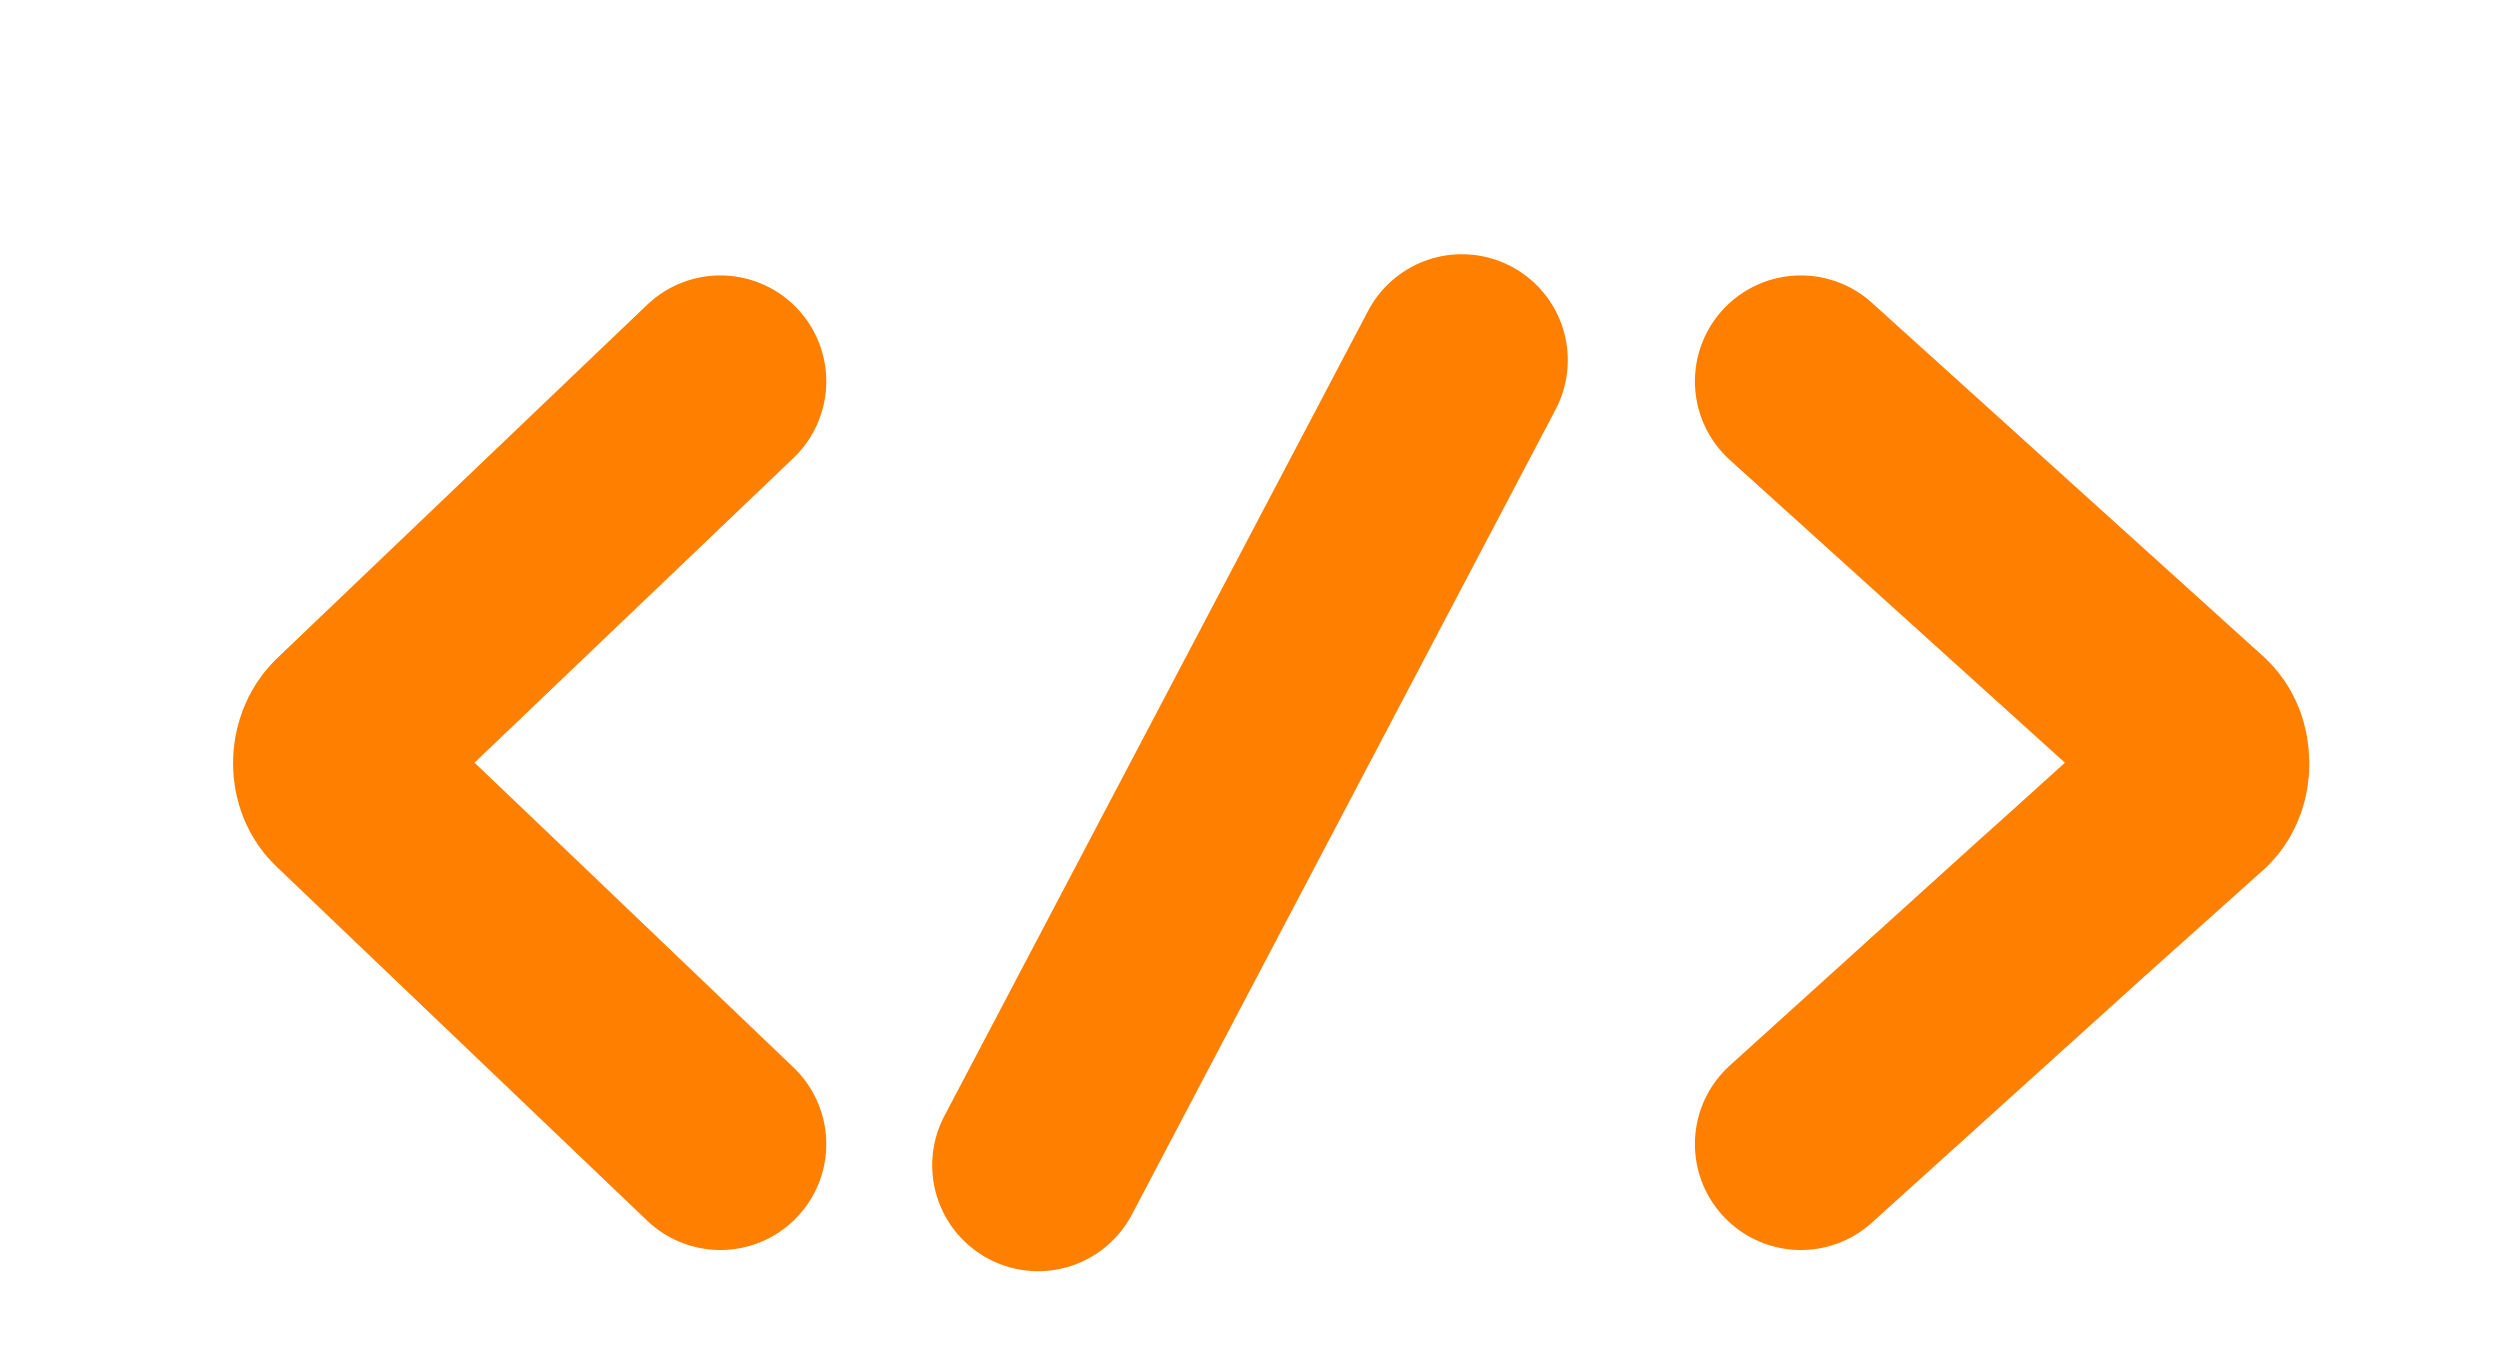
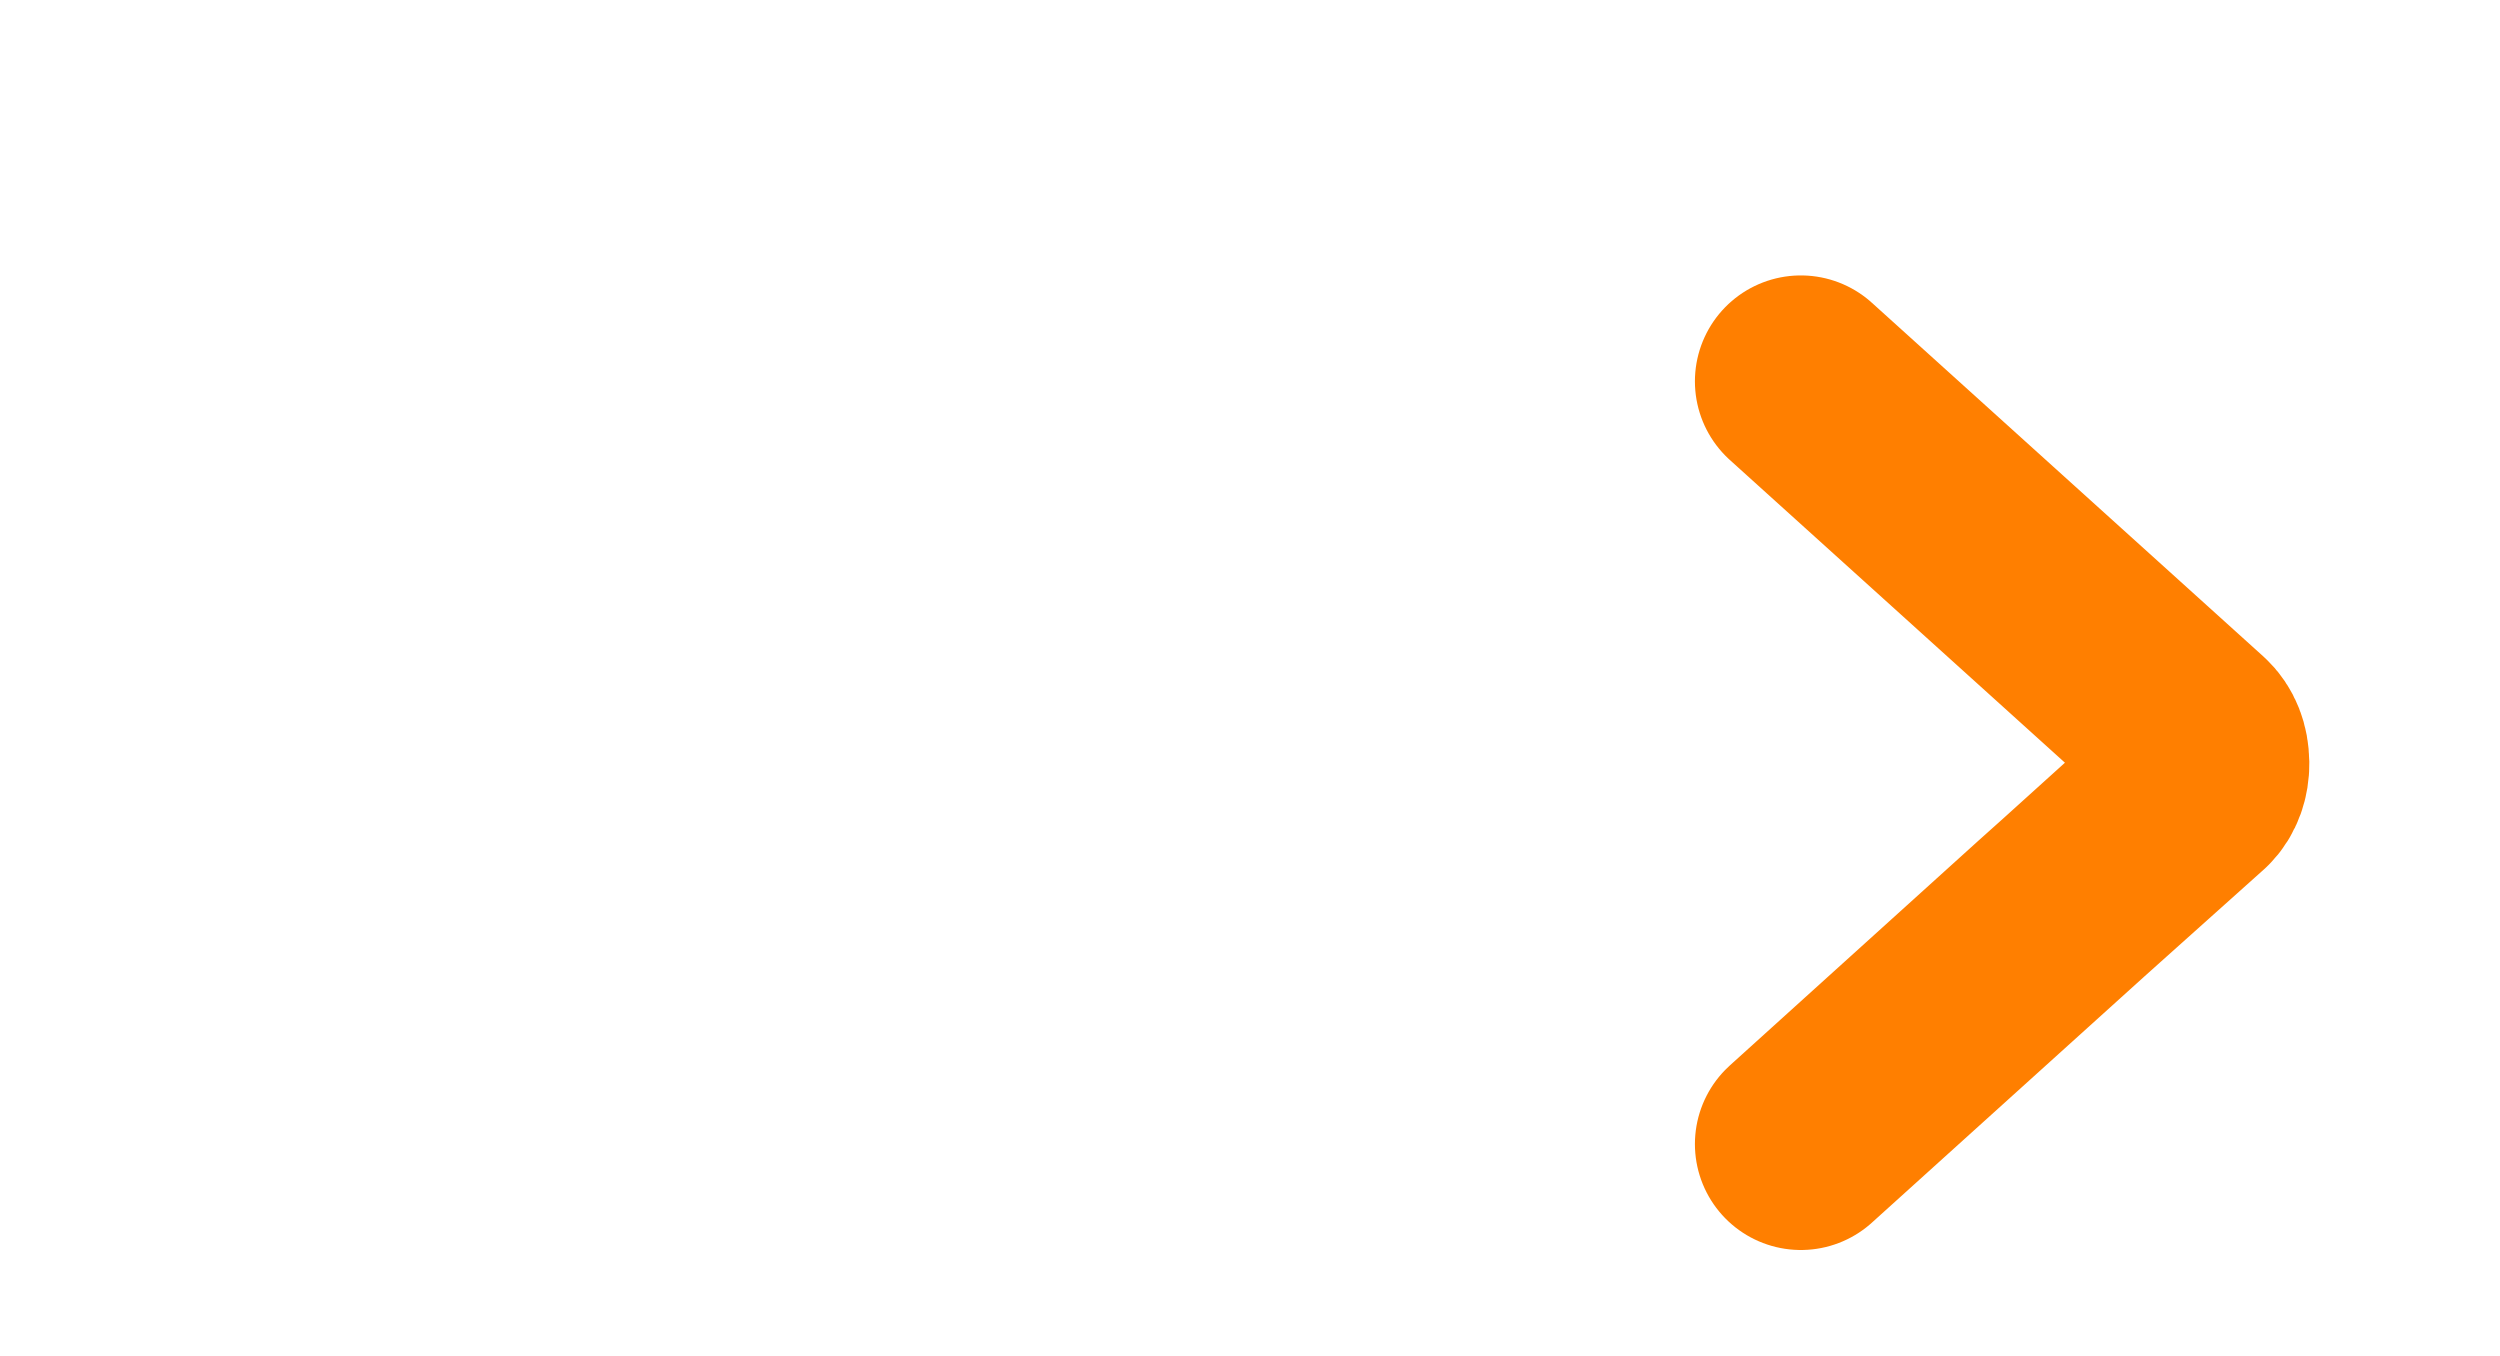
<svg xmlns="http://www.w3.org/2000/svg" width="118" height="64" viewBox="0 0 118 64" fill="none">
  <g filter="url(#filter0_i)">
    <path d="M103.471 30.688C104.168 31.312 104.168 32.625 103.471 33.312L85 50L96.75 39.375L103.521 33.312C104.168 32.688 104.168 31.375 103.471 30.688ZM103.471 30.688L85 14L103.471 30.688Z" stroke="#FF7F00" stroke-width="10" stroke-miterlimit="10" stroke-linecap="round" stroke-linejoin="round" />
-     <path d="M16.53 30.688C15.87 31.312 15.87 32.625 16.53 33.312L34 50L22.887 39.375L16.53 33.312C15.823 32.688 15.823 31.375 16.53 30.688ZM16.53 30.688L34 14L16.53 30.688Z" stroke="#FF7F00" stroke-width="10" stroke-miterlimit="10" stroke-linecap="round" stroke-linejoin="round" />
-     <path d="M49 51L69 13" stroke="#FF7F00" stroke-width="10" stroke-miterlimit="10" stroke-linecap="round" stroke-linejoin="round" />
  </g>
  <defs>
    <filter id="filter0_i" x="0" y="0" width="118" height="68" filterUnits="userSpaceOnUse" color-interpolation-filters="sRGB">
      <feFlood flood-opacity="0" result="BackgroundImageFix" />
      <feBlend mode="normal" in="SourceGraphic" in2="BackgroundImageFix" result="shape" />
      <feColorMatrix in="SourceAlpha" type="matrix" values="0 0 0 0 0 0 0 0 0 0 0 0 0 0 0 0 0 0 127 0" result="hardAlpha" />
      <feOffset dy="4" />
      <feGaussianBlur stdDeviation="5" />
      <feComposite in2="hardAlpha" operator="arithmetic" k2="-1" k3="1" />
      <feColorMatrix type="matrix" values="0 0 0 0 1 0 0 0 0 1 0 0 0 0 1 0 0 0 0.25 0" />
      <feBlend mode="normal" in2="shape" result="effect1_innerShadow" />
    </filter>
  </defs>
</svg>